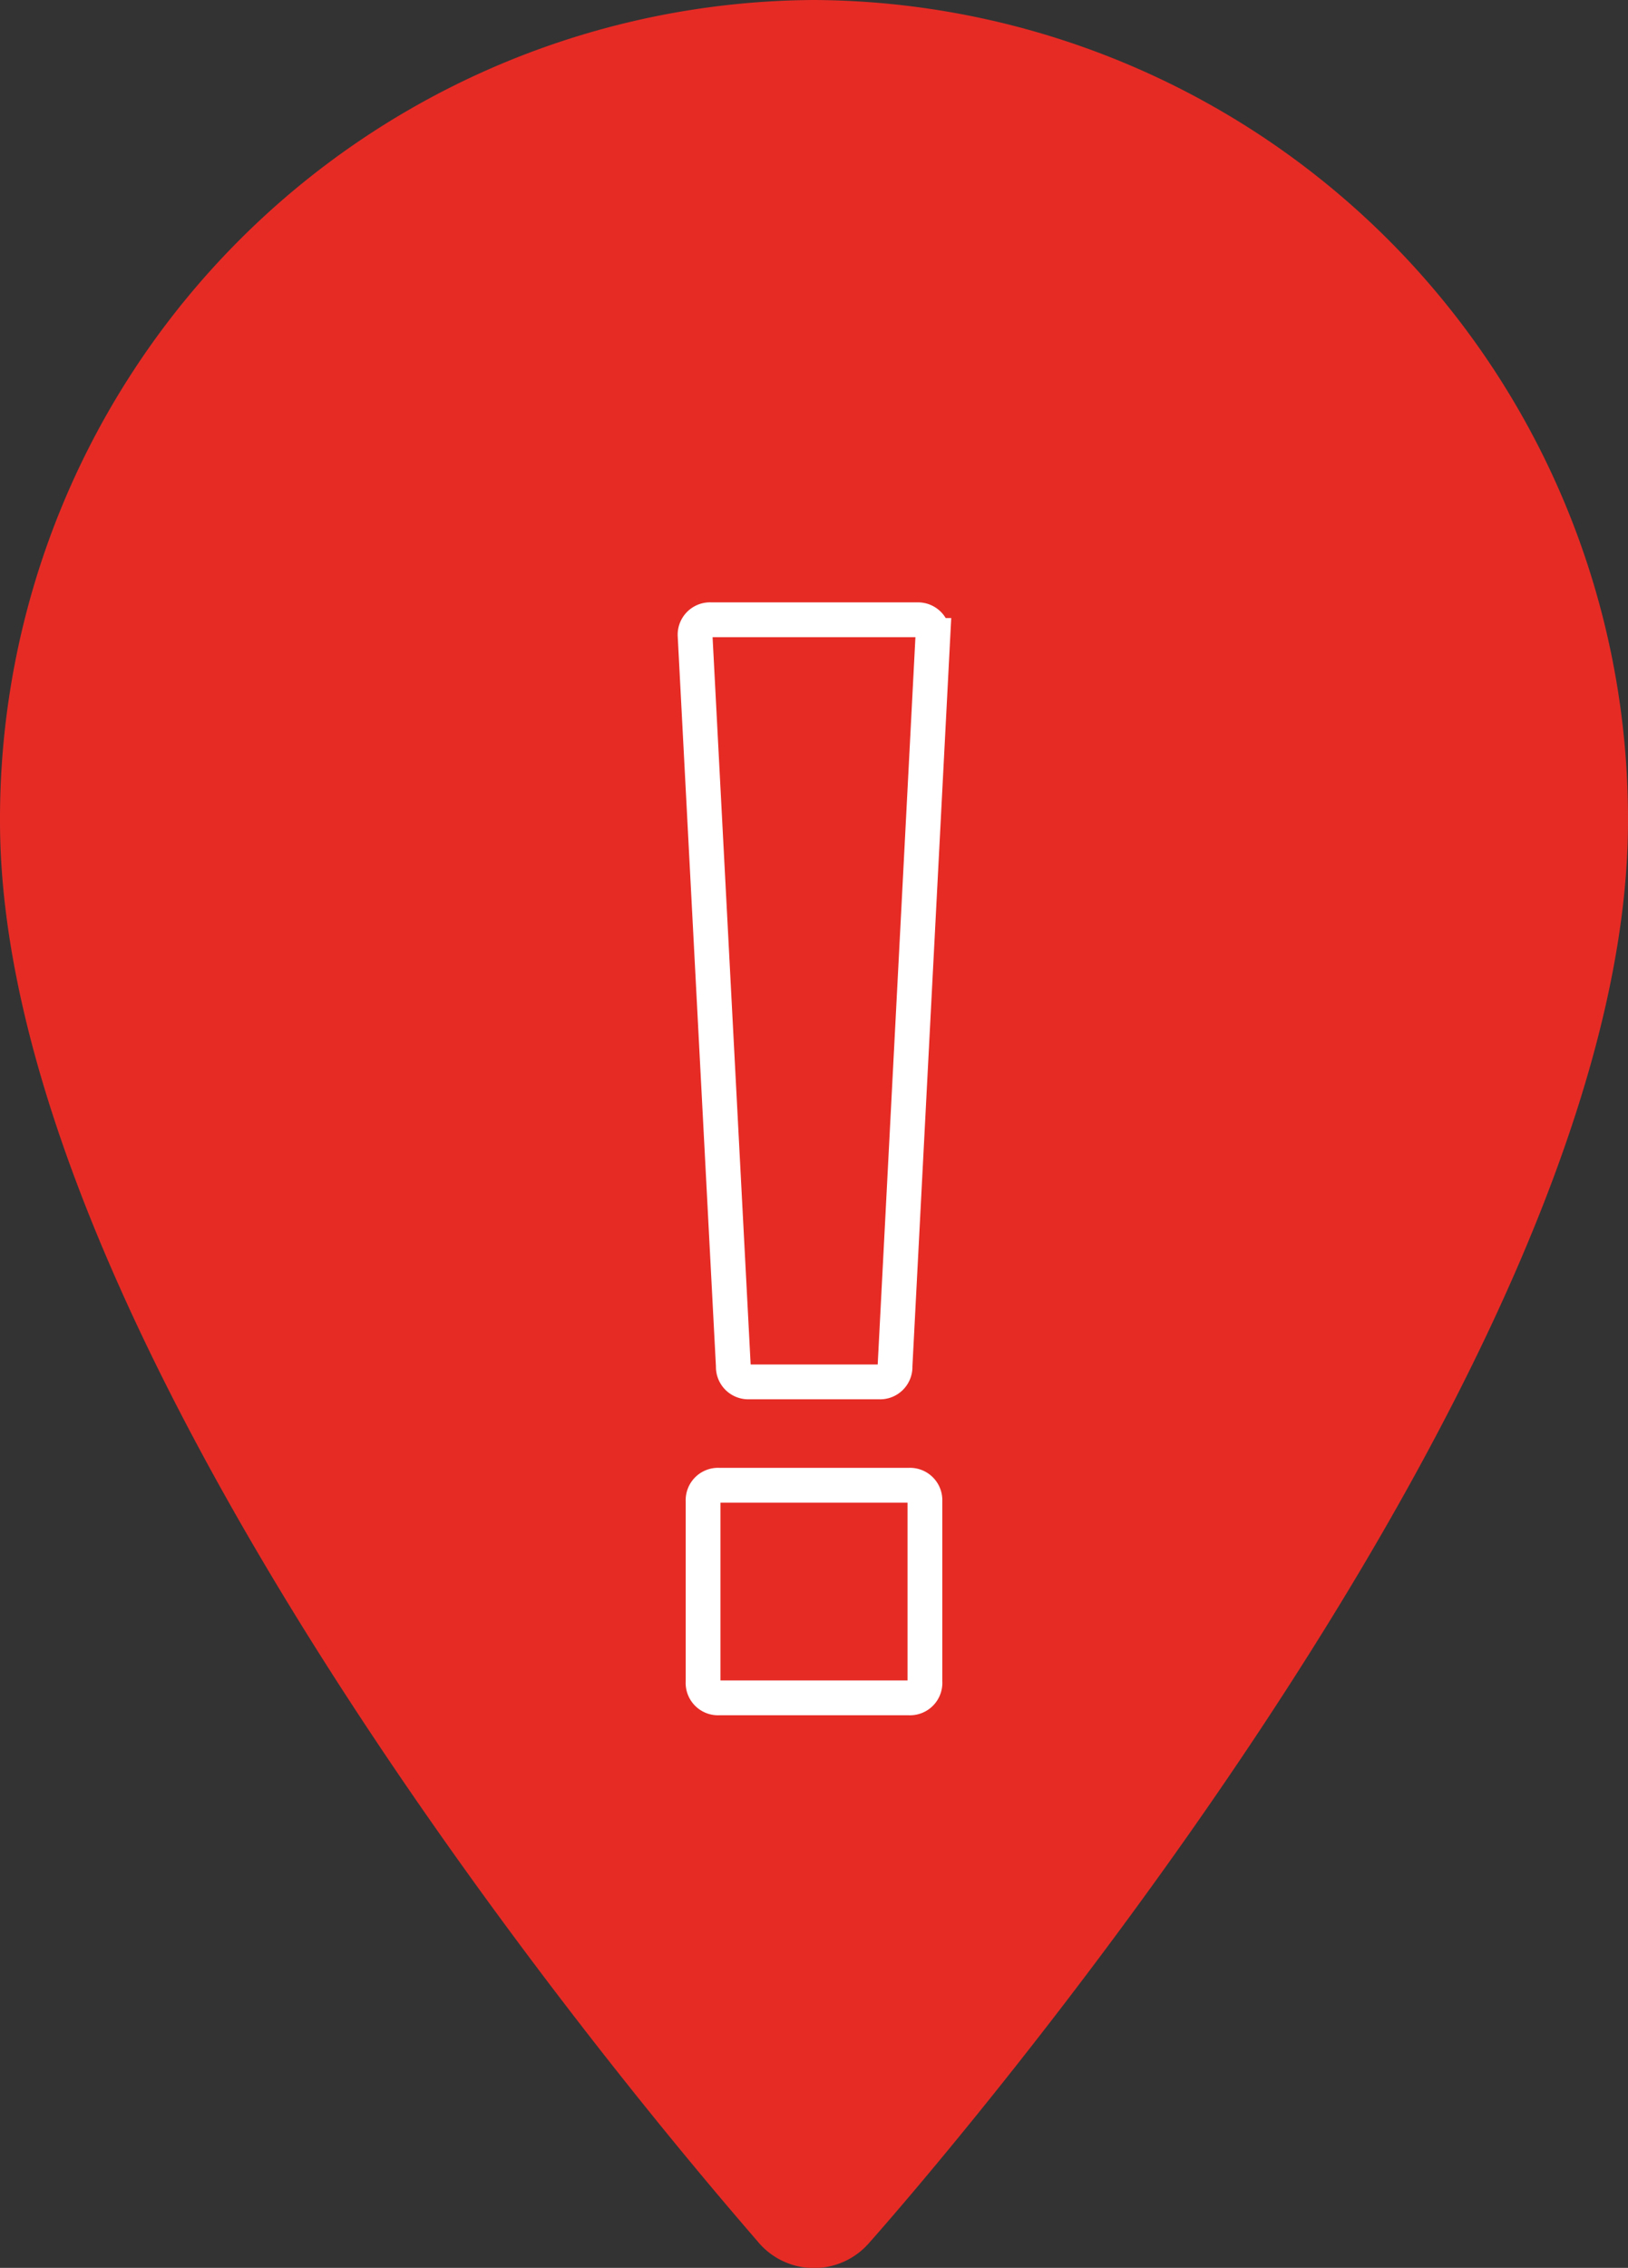
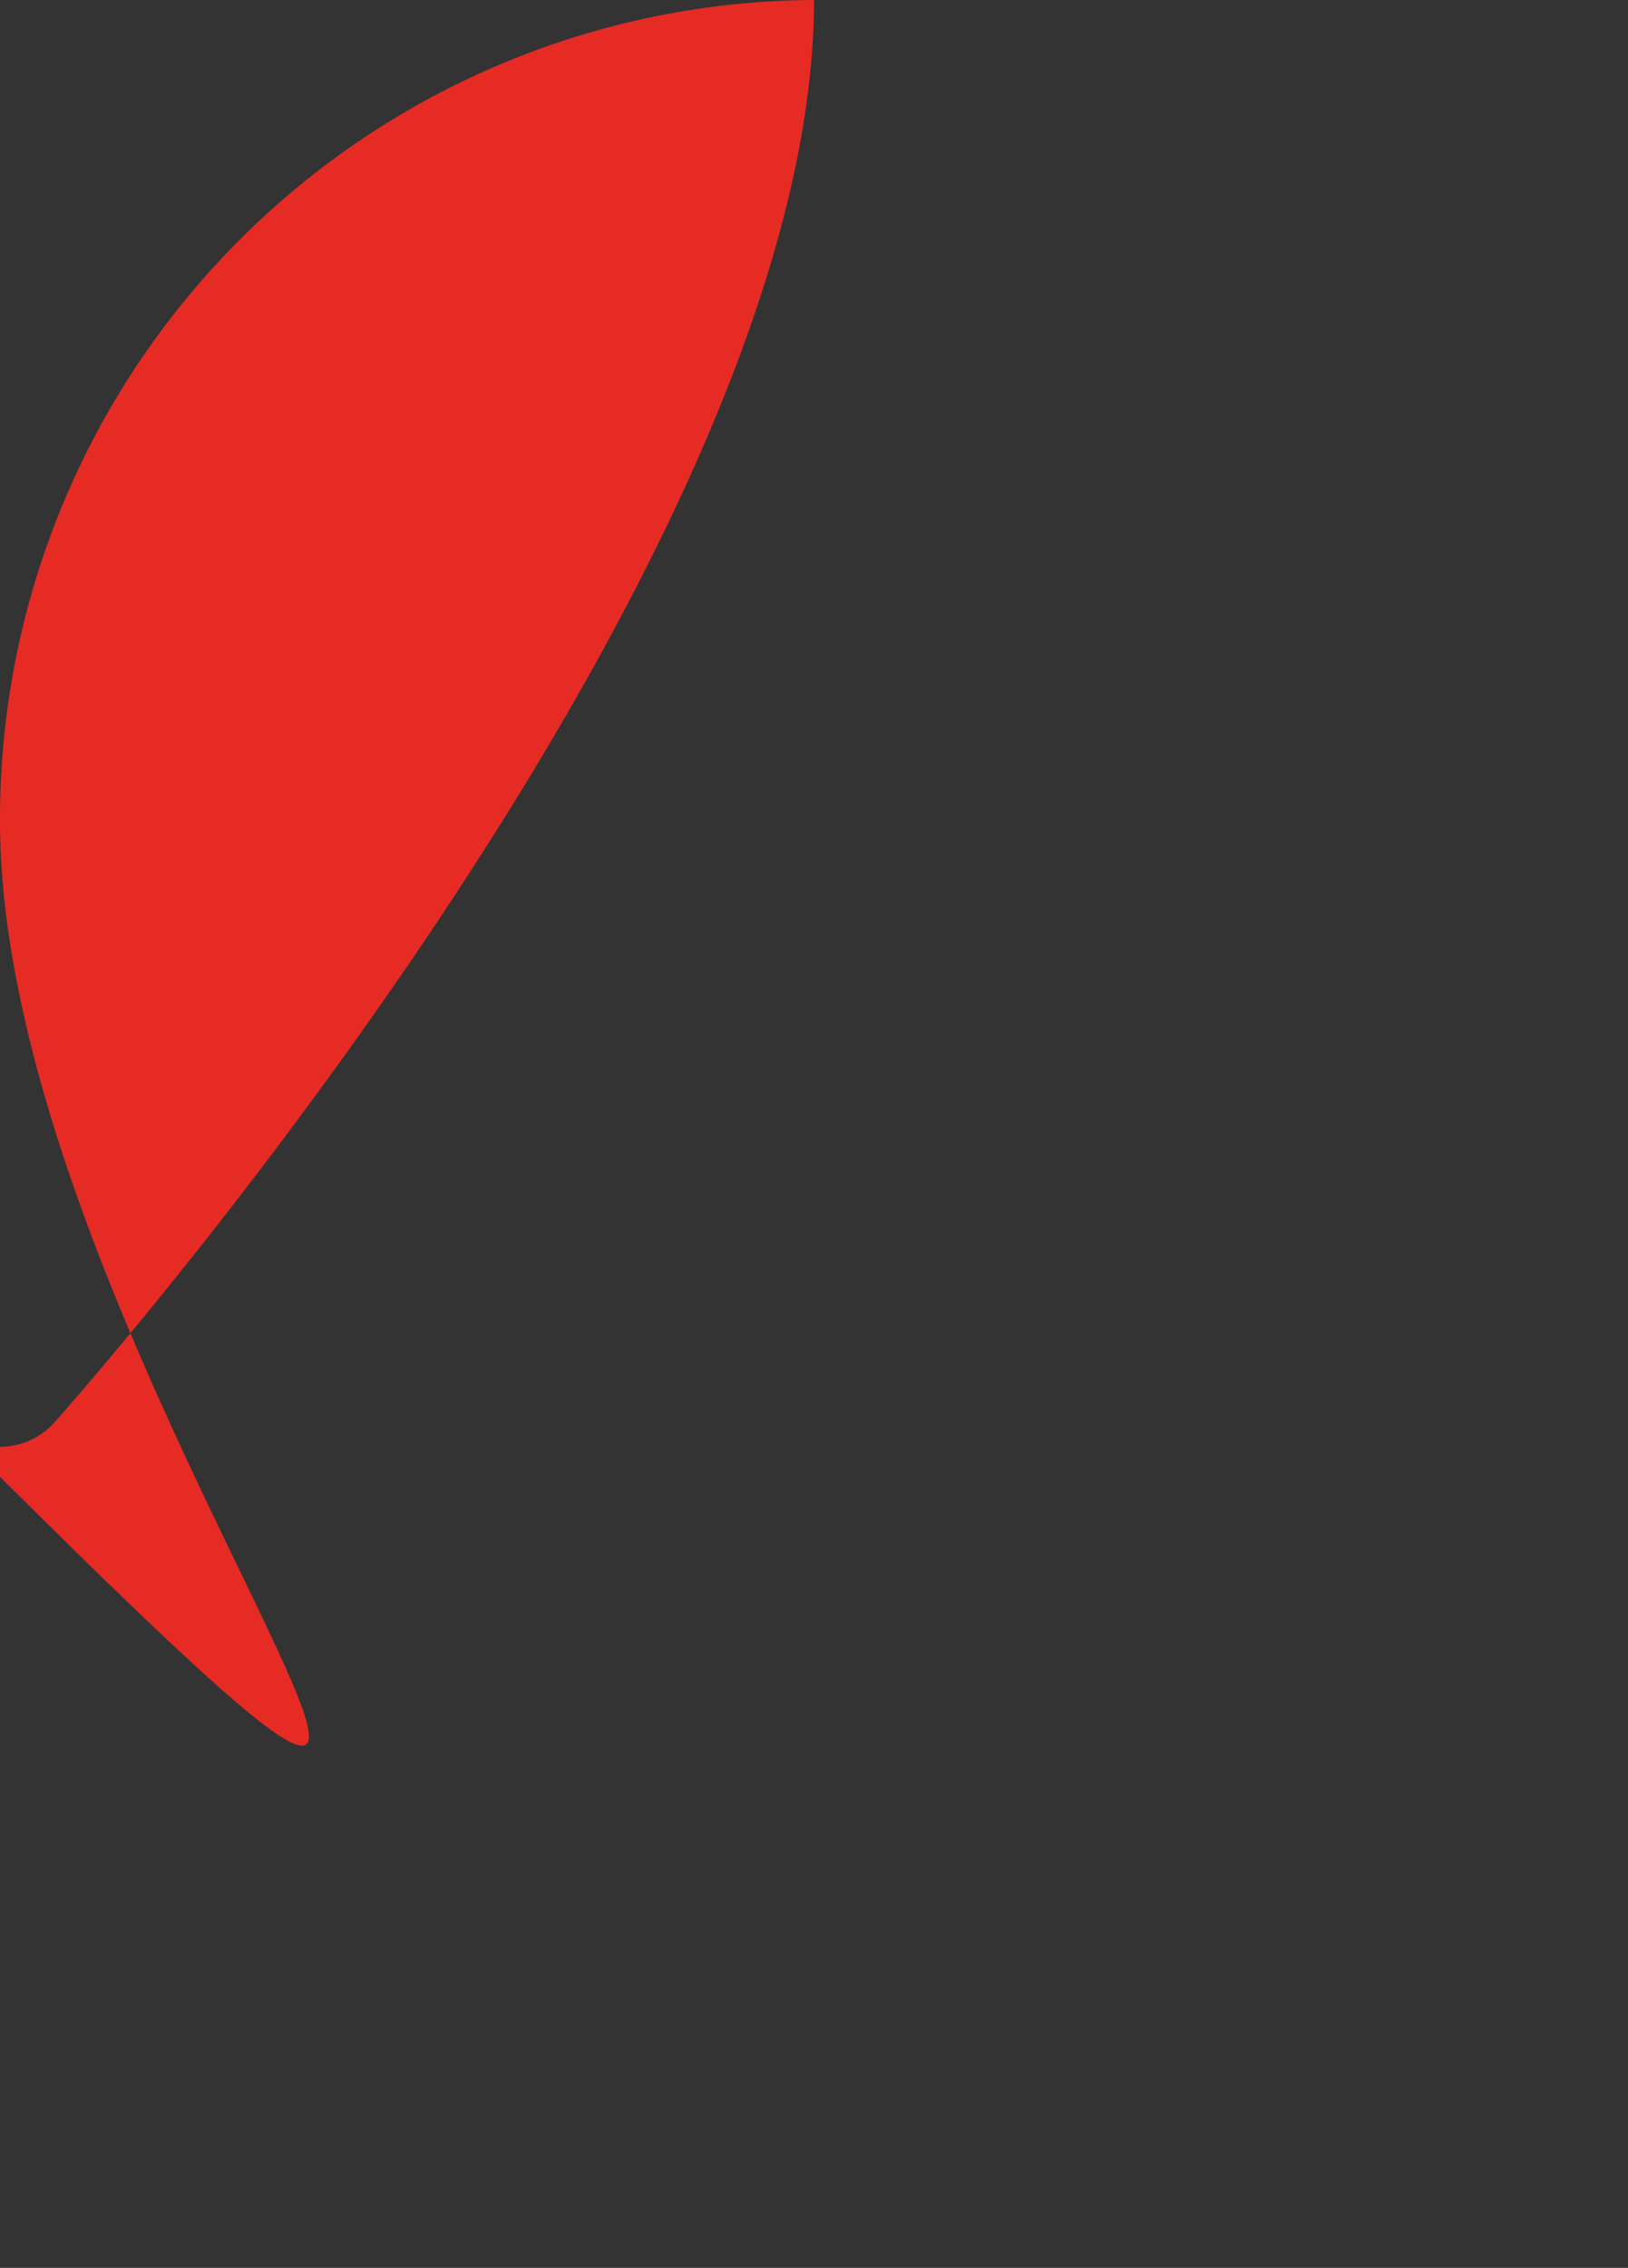
<svg xmlns="http://www.w3.org/2000/svg" viewBox="0 0 46.82 65.17">
  <rect x="0" y="0" width="46.82" height="65.17" fill="#333333" stroke="none" />
  <title>Asset 1</title>
  <g id="Layer_2" data-name="Layer 2">
    <g id="Layer_1-2" data-name="Layer 1">
-       <path d="M23.41,0A23.53,23.53,0,0,1,46.82,23.6c0,16.15-20.95,39.87-21.84,40.87a2.1,2.1,0,0,1-3.14,0C21,63.47,0,39.75,0,23.6A23.53,23.53,0,0,1,23.41,0" style="fill:#e62b25" />
-       <path d="M20.22,48.33a.43.43,0,0,0,.45.46h5.48a.43.43,0,0,0,.45-.46v-5.2a.43.43,0,0,0-.45-.45H20.67a.43.43,0,0,0-.45.45Zm1.32-8.62h3.74a.43.43,0,0,0,.46-.45l1.09-21a.43.43,0,0,0-.45-.45H20.45a.43.43,0,0,0-.46.45l1.1,21A.43.43,0,0,0,21.54,39.71Z" style="fill:none;stroke:#fff" />
+       <path d="M23.41,0c0,16.15-20.95,39.87-21.84,40.87a2.1,2.1,0,0,1-3.14,0C21,63.47,0,39.75,0,23.6A23.53,23.53,0,0,1,23.41,0" style="fill:#e62b25" />
    </g>
  </g>
</svg>